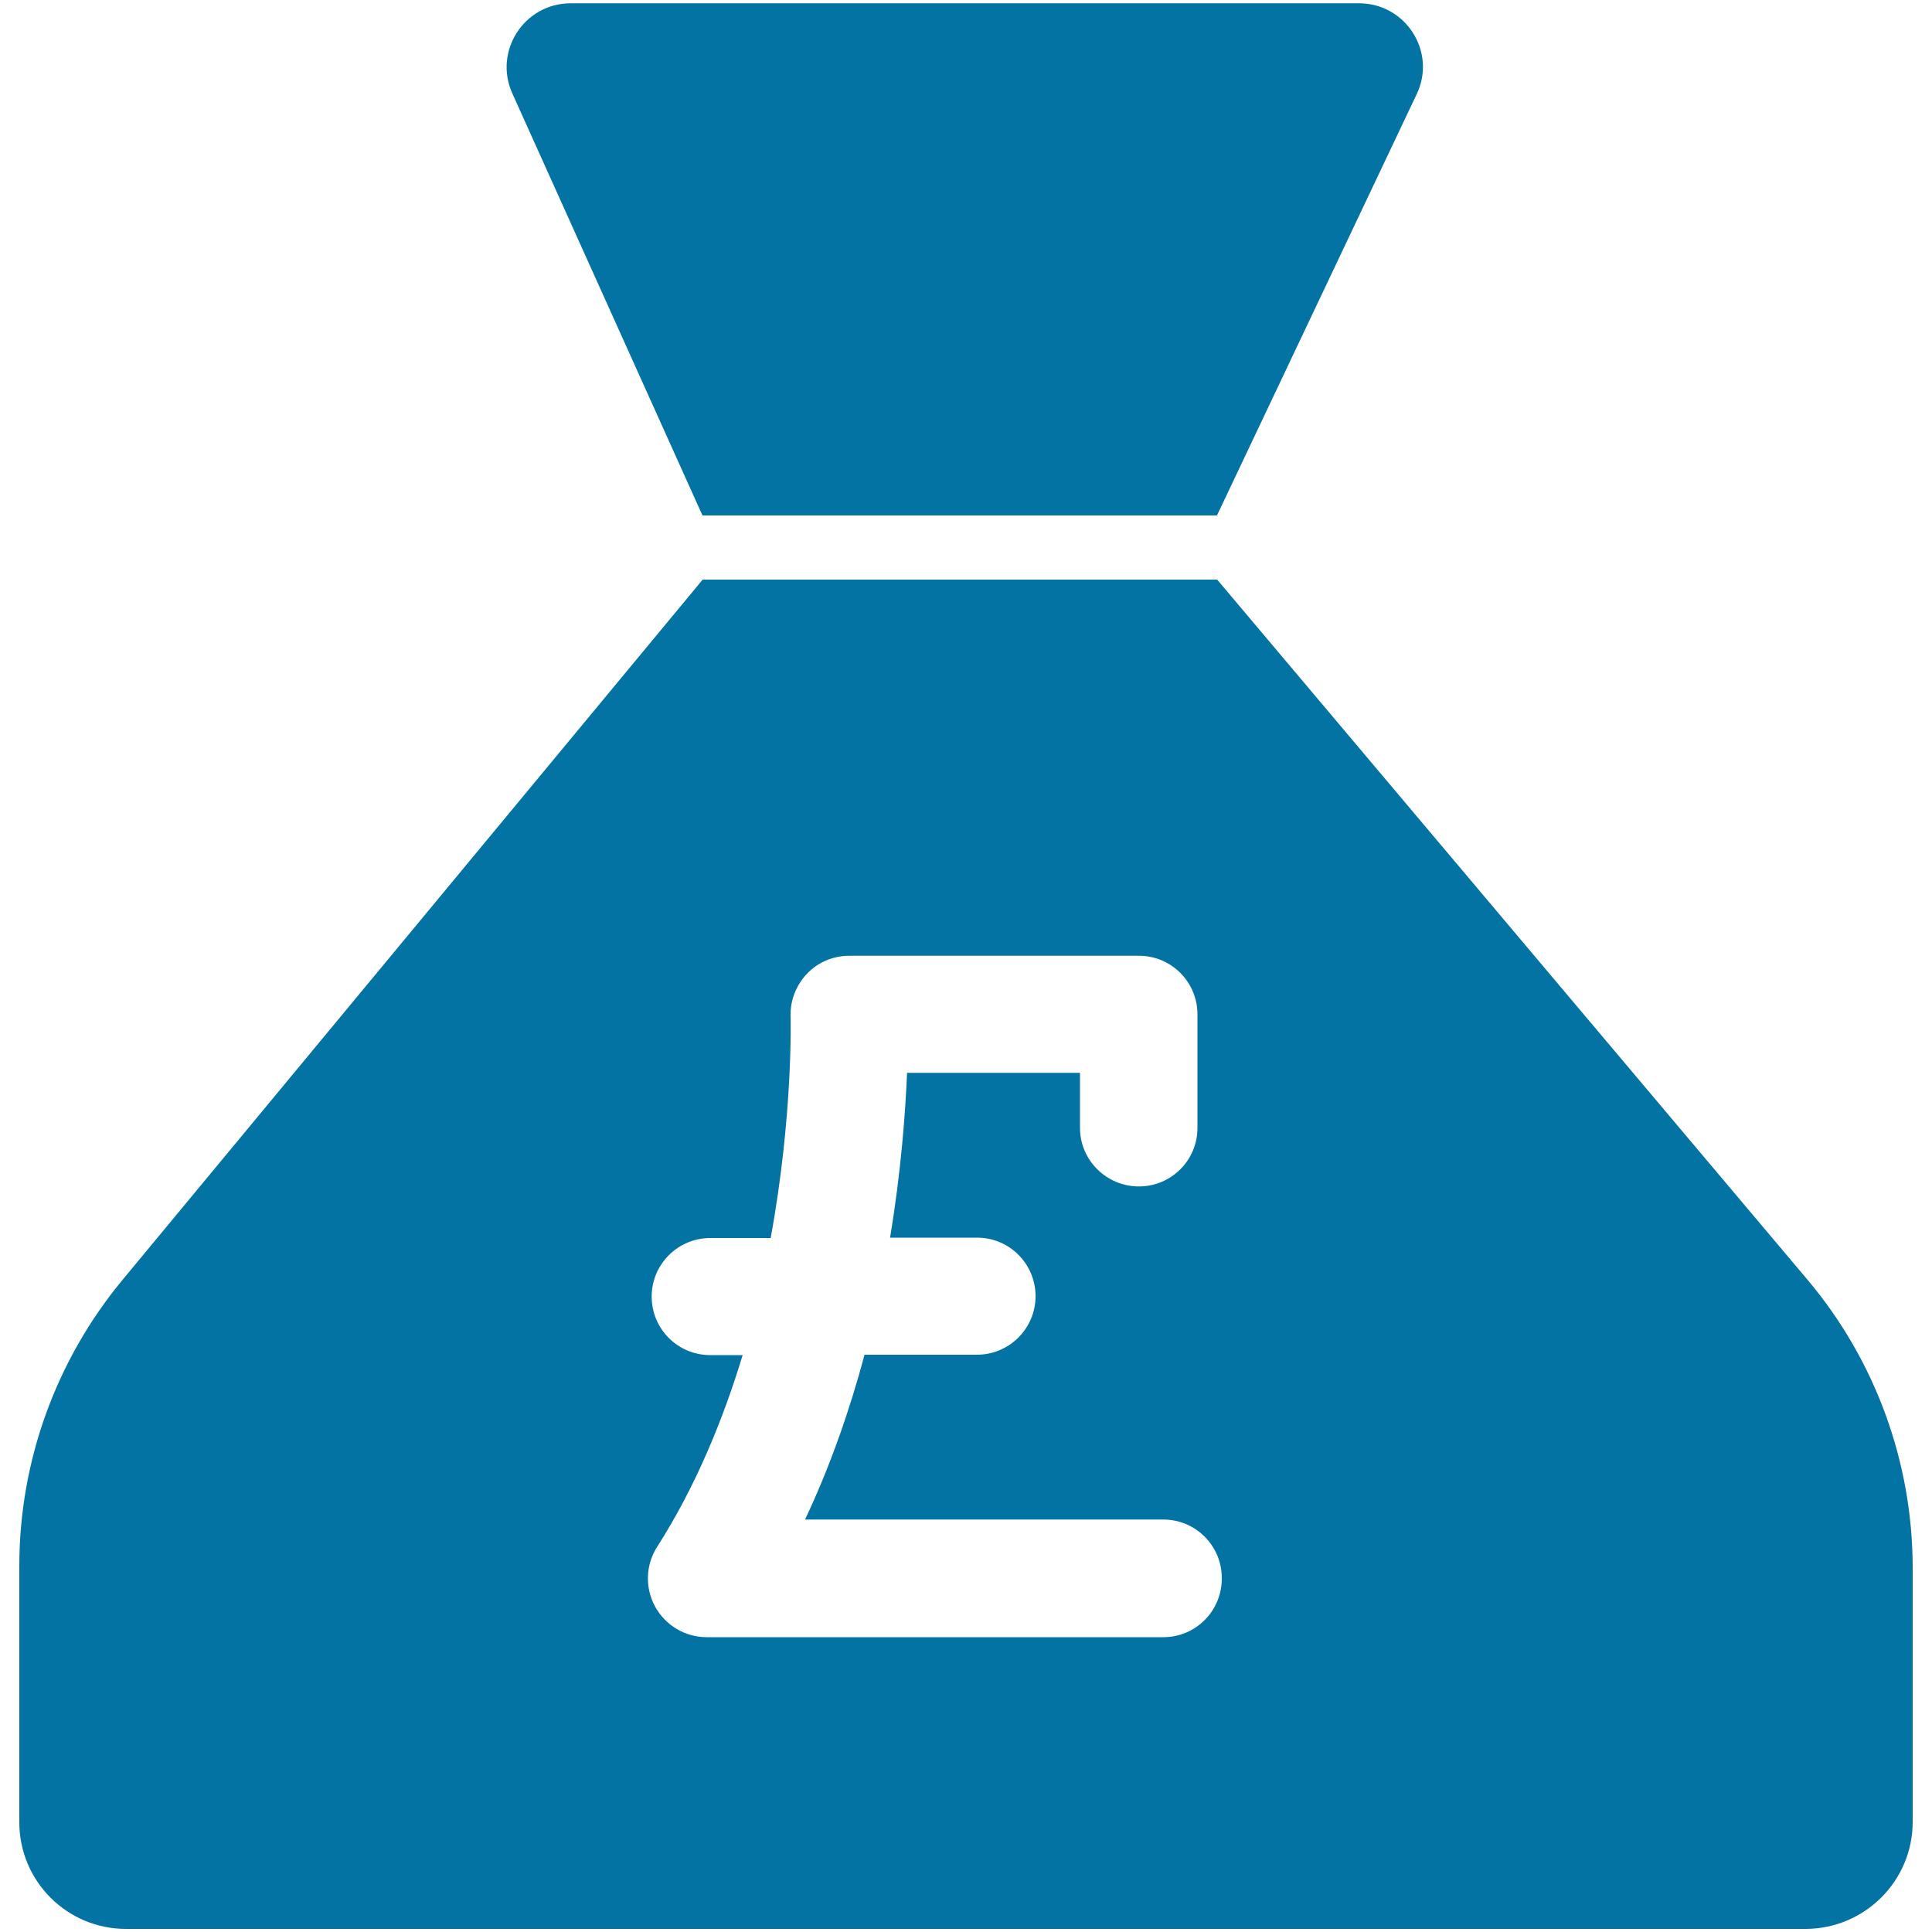
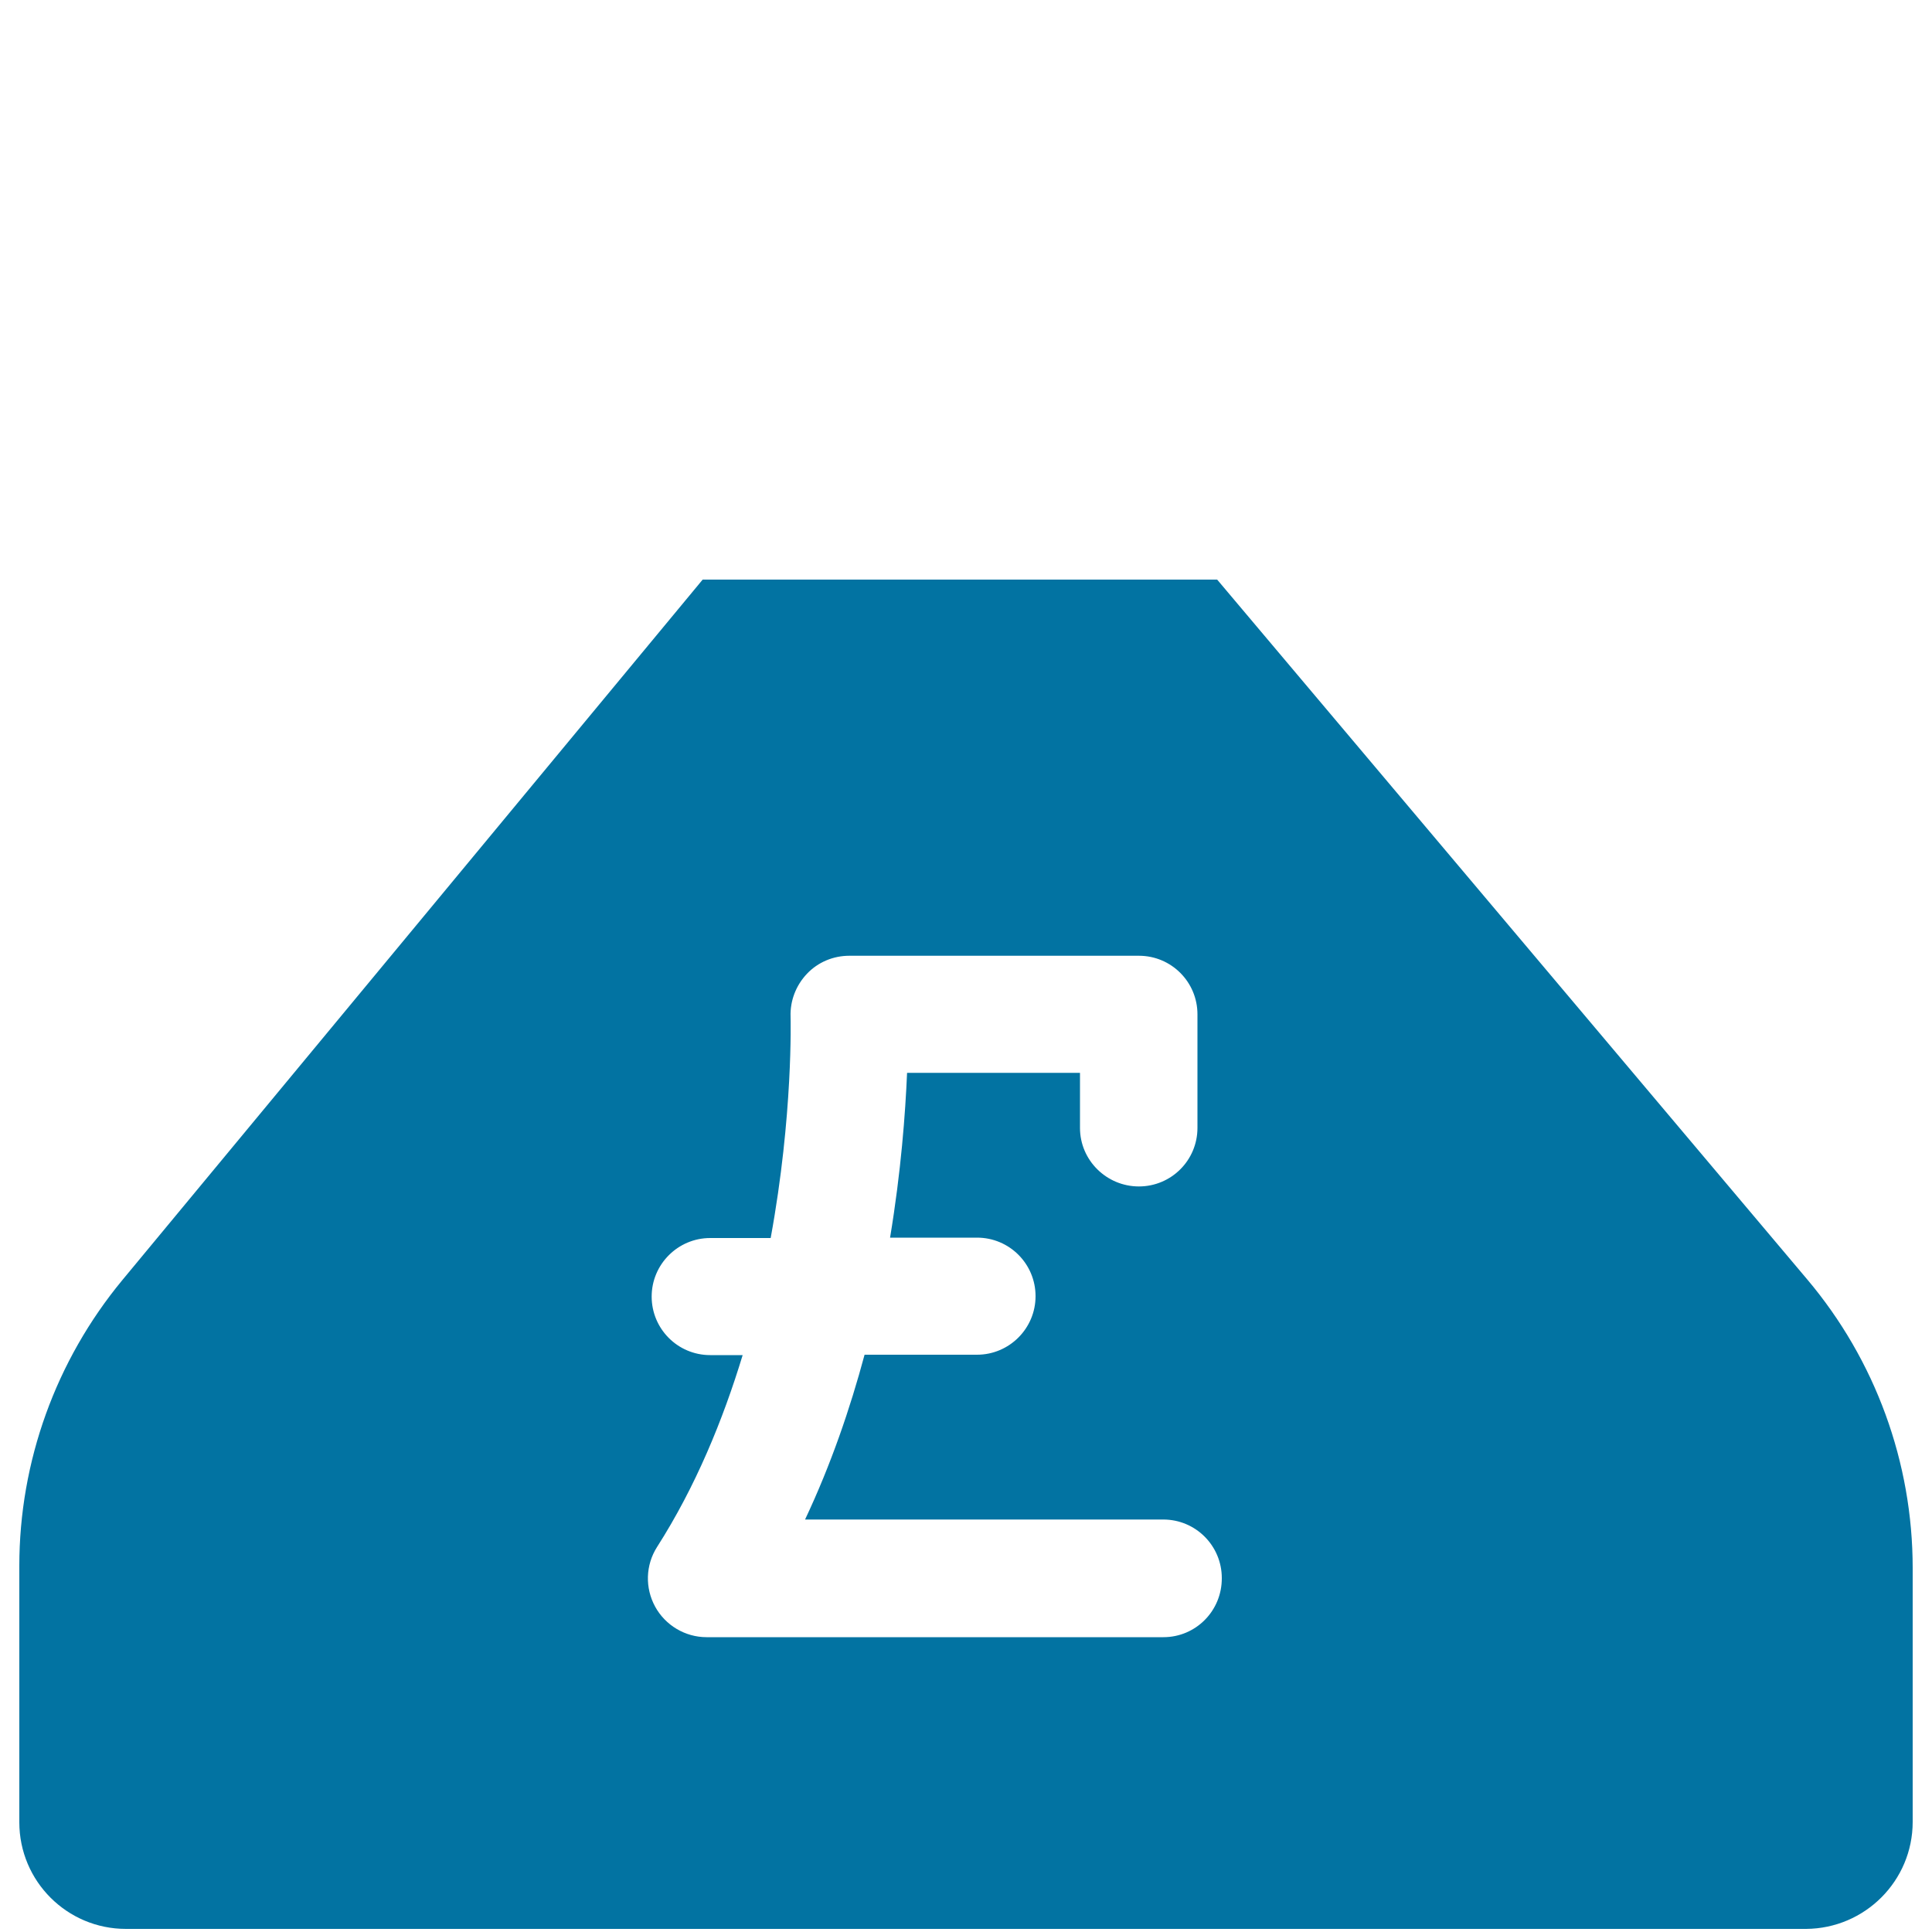
<svg xmlns="http://www.w3.org/2000/svg" viewBox="0 0 1000 1000" style="fill:#0273a2">
  <title>Pounds Money Bag SVG icon</title>
  <g>
    <g>
-       <path d="M703.4,1.7h-408c-24.1,0-40.1,24.8-30.2,46.7l98.4,218.4h266.3L733.2,48.9C743.8,27,727.7,1.7,703.4,1.7z" />
      <path d="M990,943V811.6c0-54.6-19.3-107.6-54.6-149.4L630,300H500H363.7L63.3,662.6C28.9,704.2,10,756.5,10,810.5v132.7c0,30.5,24.7,55.2,55.2,55.2H500h434.8C965.3,998.2,990,973.5,990,943z M602.2,847.4H365.7c-11,0-21.3-6.1-26.6-15.8c-5.3-9.7-5-21.5,1-30.9c20-31.3,34.1-65.8,44.3-99.3h-16.8c-16.8,0-30.3-13.6-30.3-30.3s13.6-30.3,30.3-30.3h31.3c11.7-63.9,10.3-113.7,10.3-114.6c-0.3-8.2,2.8-16.2,8.5-22.2c5.7-6,13.6-9.3,21.9-9.3h149.9c16.8,0,30.3,13.6,30.3,30.3v58.8c0,16.8-13.6,30.3-30.3,30.3S559,600.6,559,583.8v-28.5h-89.5c-0.9,21-3.1,50.9-8.8,85.3h45c16.8,0,30.3,13.6,30.3,30.3s-13.6,30.3-30.3,30.3h-58.2c-7.5,27.9-17.4,56.9-30.8,85.3h185.4c16.8,0,30.3,13.6,30.3,30.3C632.5,833.8,618.9,847.4,602.2,847.4z" />
    </g>
  </g>
</svg>